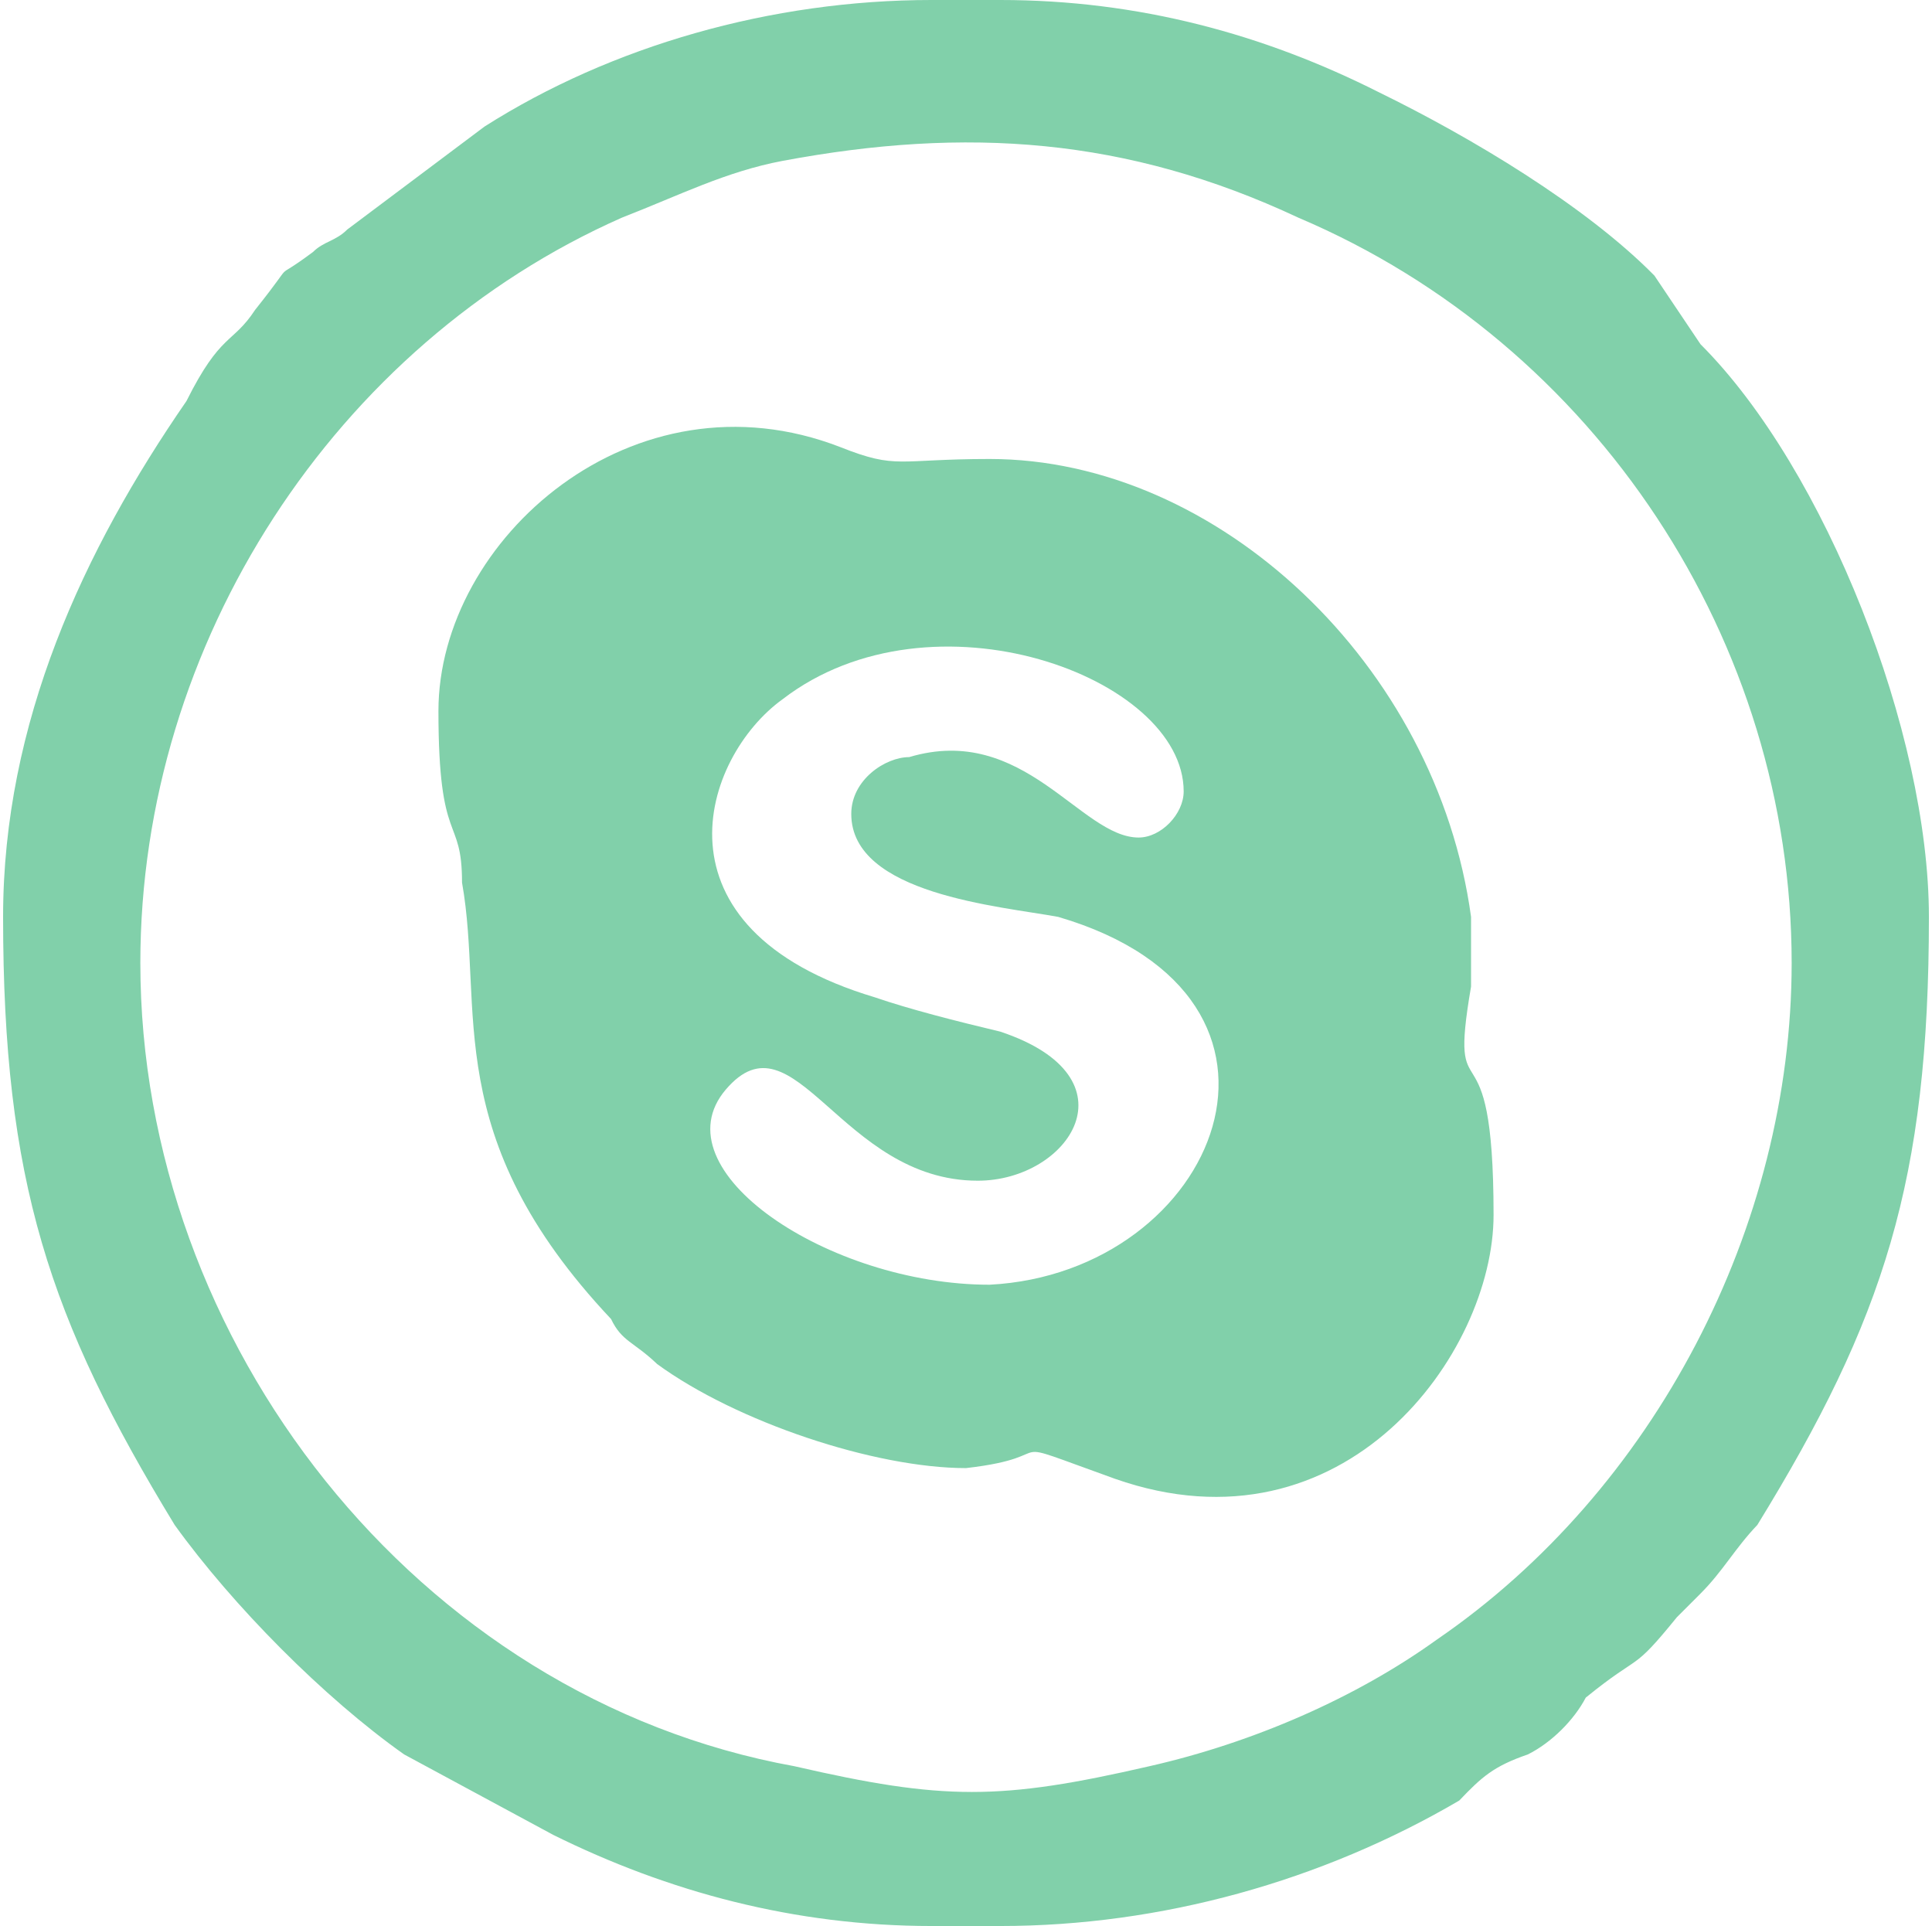
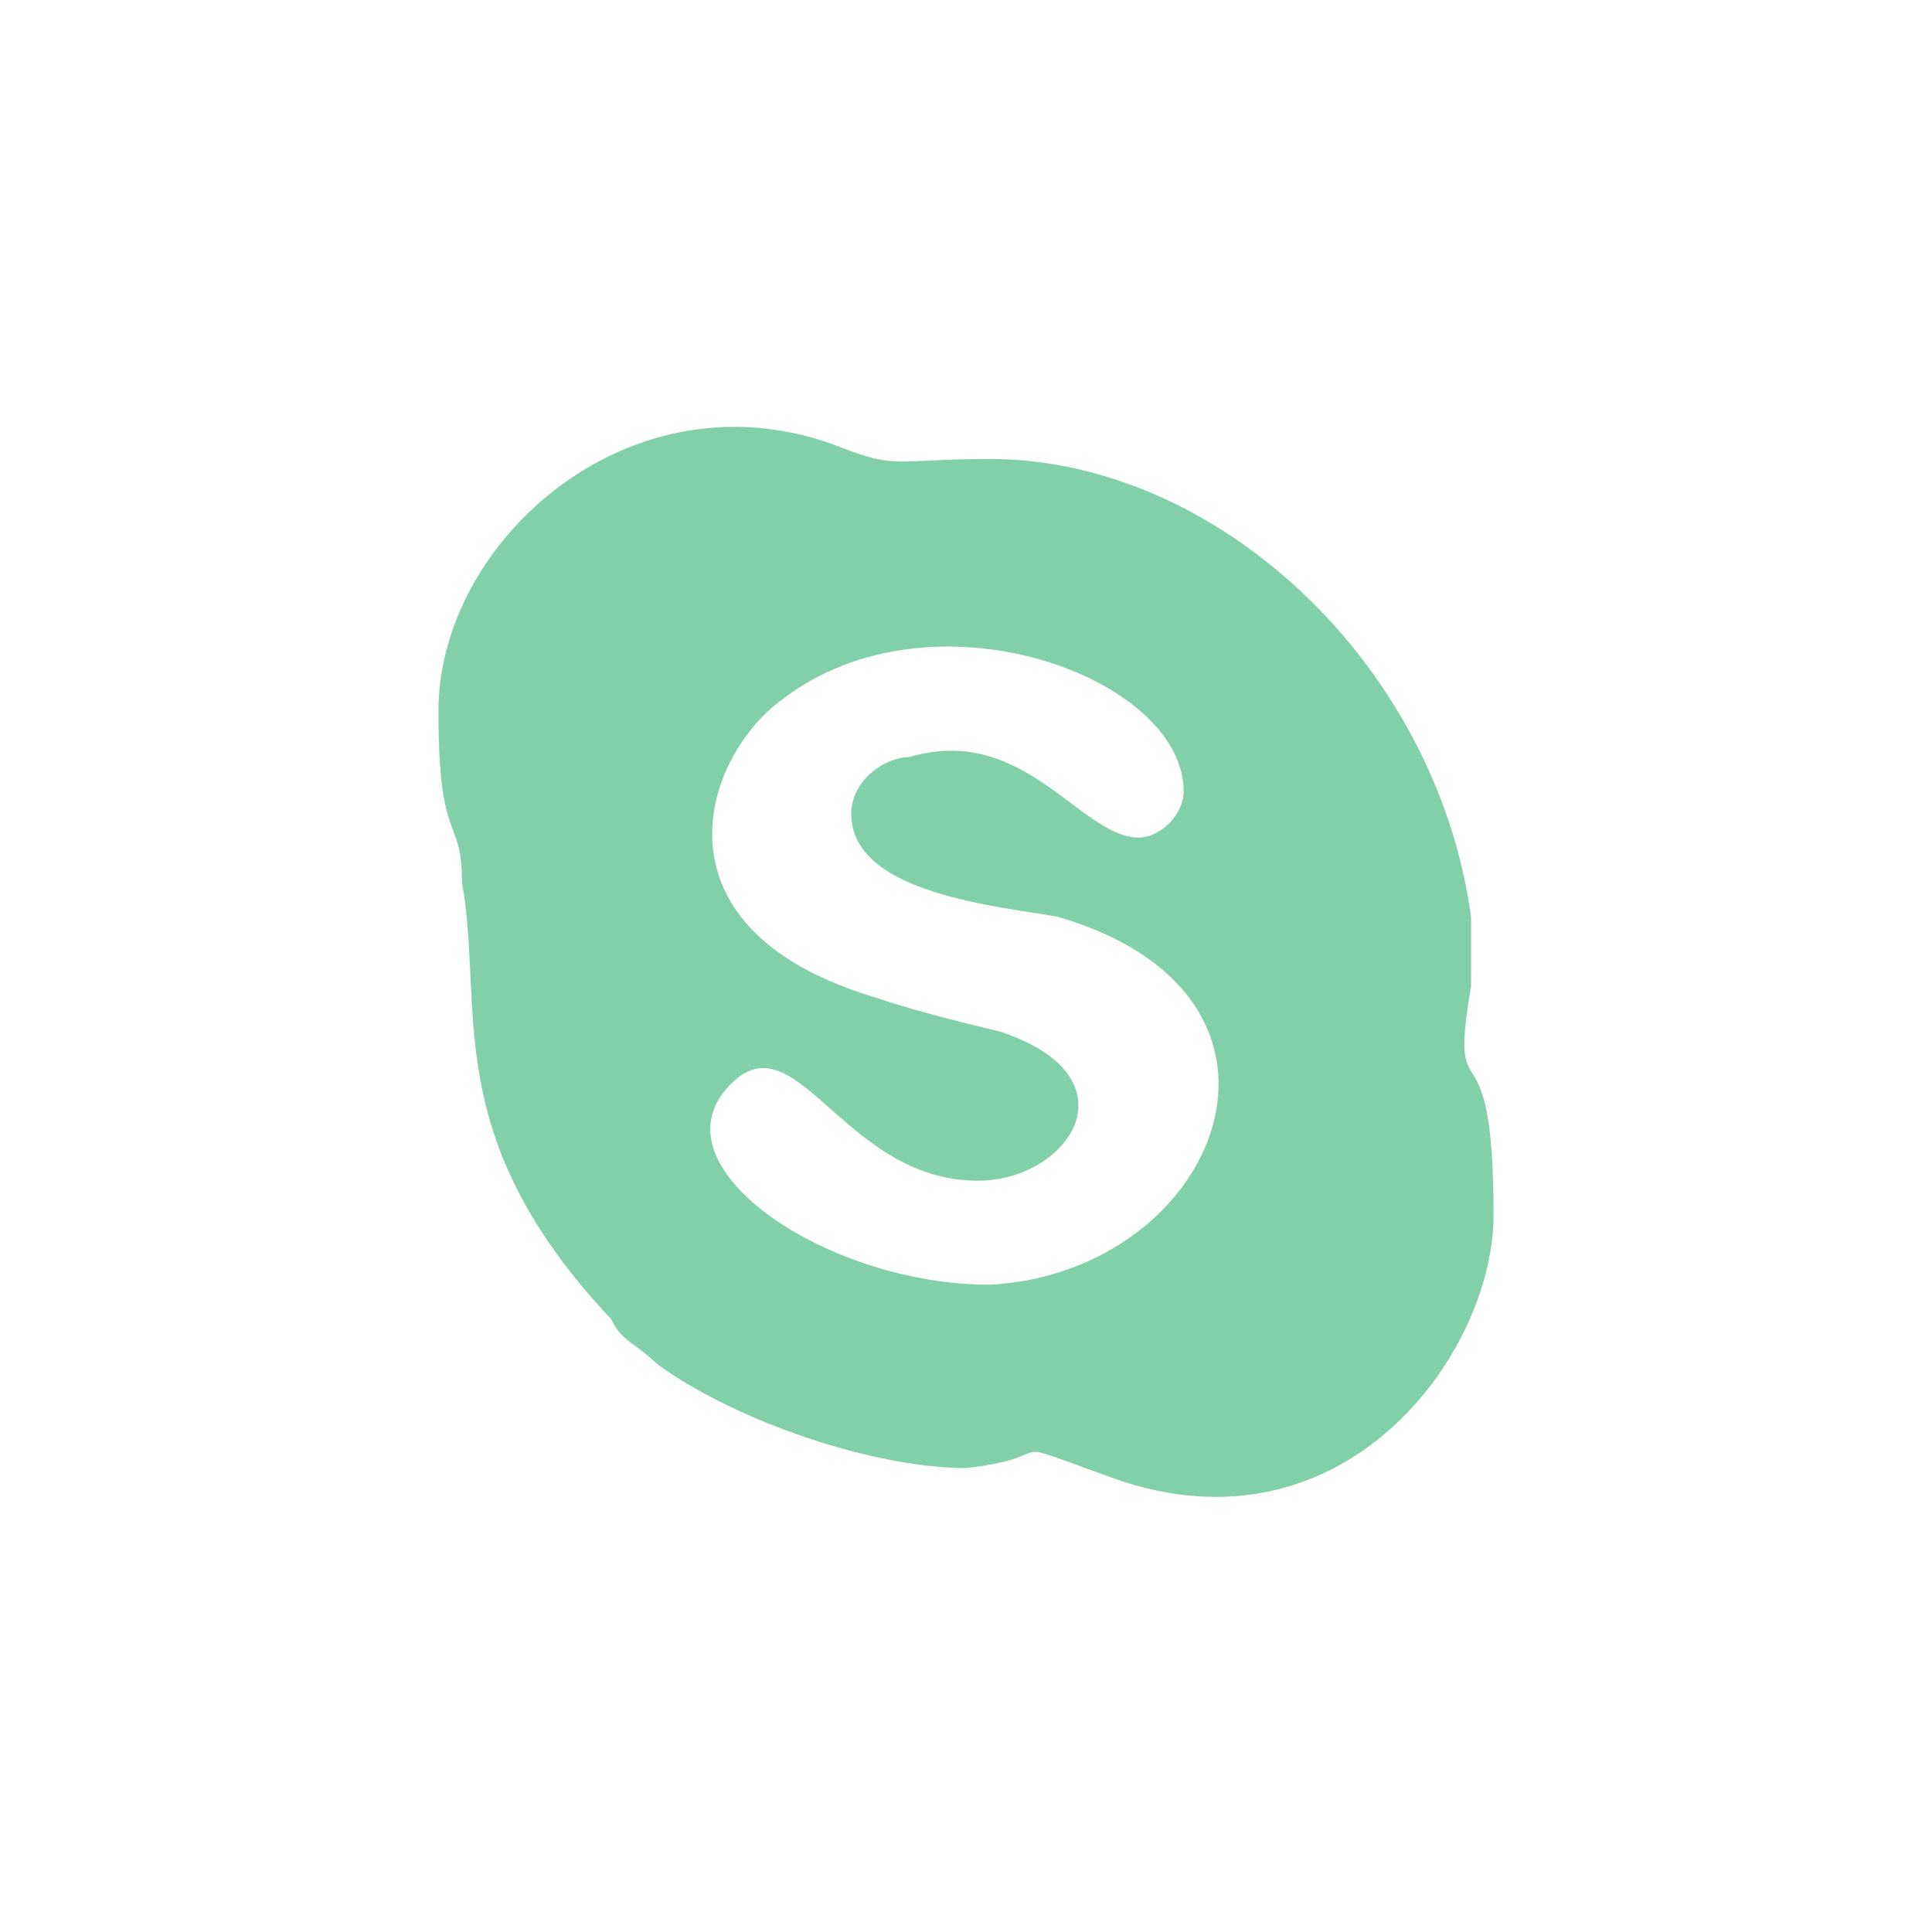
<svg xmlns="http://www.w3.org/2000/svg" xml:space="preserve" width="313px" height="312px" version="1.1" style="shape-rendering:geometricPrecision; text-rendering:geometricPrecision; image-rendering:optimizeQuality; fill-rule:evenodd; clip-rule:evenodd" viewBox="0 0 17.96 17.96">
  <defs>
    <style type="text/css">
   
    .fil0 {fill:#81D0AA}
   
  </style>
  </defs>
  <g id="Слой_x0020_1">
    <g id="_2494158110304">
      <g id="_1390447318800">
-         <path class="fil0" d="M1.28 8.98c0,-2.99 1.82,-5.77 4.49,-6.95 0.54,-0.21 0.97,-0.43 1.5,-0.53 1.71,-0.32 3.21,-0.22 4.81,0.53 2.78,1.18 4.6,3.96 4.6,6.95 0,2.46 -1.28,4.92 -3.31,6.31 -0.75,0.54 -1.71,0.96 -2.68,1.18 -1.39,0.32 -1.92,0.32 -3.31,0 -3.53,-0.64 -6.1,-3.96 -6.1,-7.49l0 0zm7.38 -8.98l0.64 0c1.29,0 2.46,0.32 3.53,0.86 0.86,0.42 1.93,1.06 2.57,1.71l0.43 0.64c1.17,1.17 2.13,3.63 2.13,5.34 0,2.46 -0.42,3.75 -1.6,5.67 -0.21,0.22 -0.32,0.43 -0.53,0.64 -0.11,0.11 -0.11,0.11 -0.22,0.22 -0.43,0.53 -0.32,0.32 -0.85,0.75 -0.11,0.21 -0.32,0.42 -0.54,0.53 -0.32,0.11 -0.43,0.21 -0.64,0.43 -1.28,0.75 -2.78,1.17 -4.28,1.17l-0.64 0c-1.28,0 -2.46,-0.32 -3.53,-0.85l-1.39 -0.75c-0.75,-0.53 -1.6,-1.39 -2.14,-2.14 -1.17,-1.92 -1.6,-3.21 -1.6,-5.67 0,-1.81 0.75,-3.42 1.71,-4.81 0.32,-0.64 0.43,-0.53 0.64,-0.85 0.43,-0.54 0.11,-0.22 0.54,-0.54 0.1,-0.1 0.21,-0.1 0.32,-0.21l1.28 -0.96c1.18,-0.75 2.67,-1.18 4.17,-1.18l0 0z" />
        <path class="fil0" d="M7.91 7.59c0,0.75 1.39,0.86 1.93,0.96 2.56,0.75 1.49,3.32 -0.64,3.43 -1.5,0 -3.1,-1.07 -2.46,-1.82 0.64,-0.75 1.07,0.85 2.35,0.85 0.85,0 1.5,-0.96 0.21,-1.39 -0.42,-0.1 -0.85,-0.21 -1.17,-0.32 -2.14,-0.64 -1.61,-2.24 -0.86,-2.78 1.39,-1.07 3.74,-0.21 3.74,0.86 0,0.21 -0.21,0.43 -0.42,0.43 -0.54,0 -1.07,-1.07 -2.14,-0.75 -0.22,0 -0.54,0.21 -0.54,0.53l0 0zm-3.85 -0.96c0,1.28 0.22,0.96 0.22,1.6 0.21,1.18 -0.22,2.36 1.39,4.07 0.1,0.21 0.21,0.21 0.43,0.42 0.74,0.54 2.03,0.97 2.88,0.97 0.96,-0.11 0.22,-0.32 1.39,0.1 2.14,0.75 3.53,-1.17 3.53,-2.46 0,-1.92 -0.43,-0.85 -0.21,-2.13 0,-0.43 0,-0.32 0,-0.65 -0.32,-2.35 -2.36,-4.27 -4.49,-4.27 -0.86,0 -0.86,0.1 -1.39,-0.11 -1.93,-0.75 -3.75,0.86 -3.75,2.46l0 0z" />
      </g>
    </g>
  </g>
</svg>